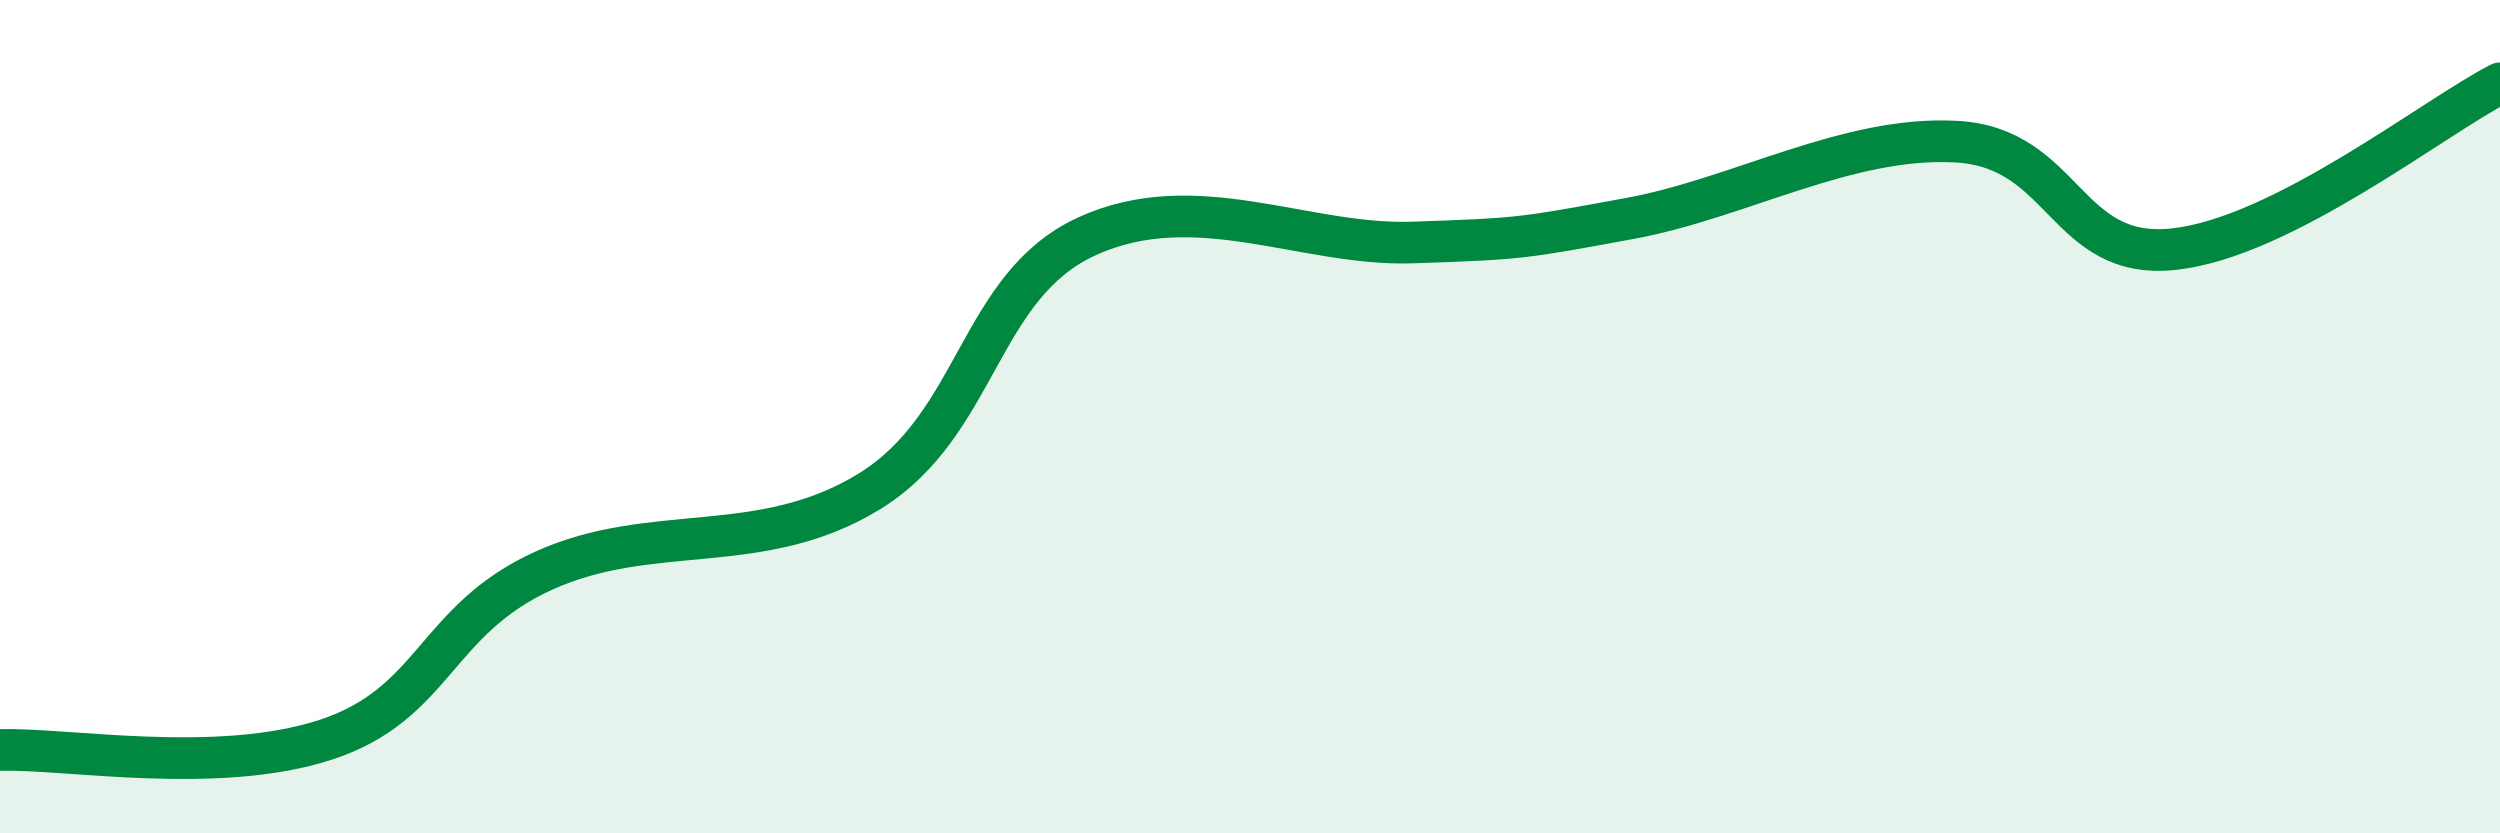
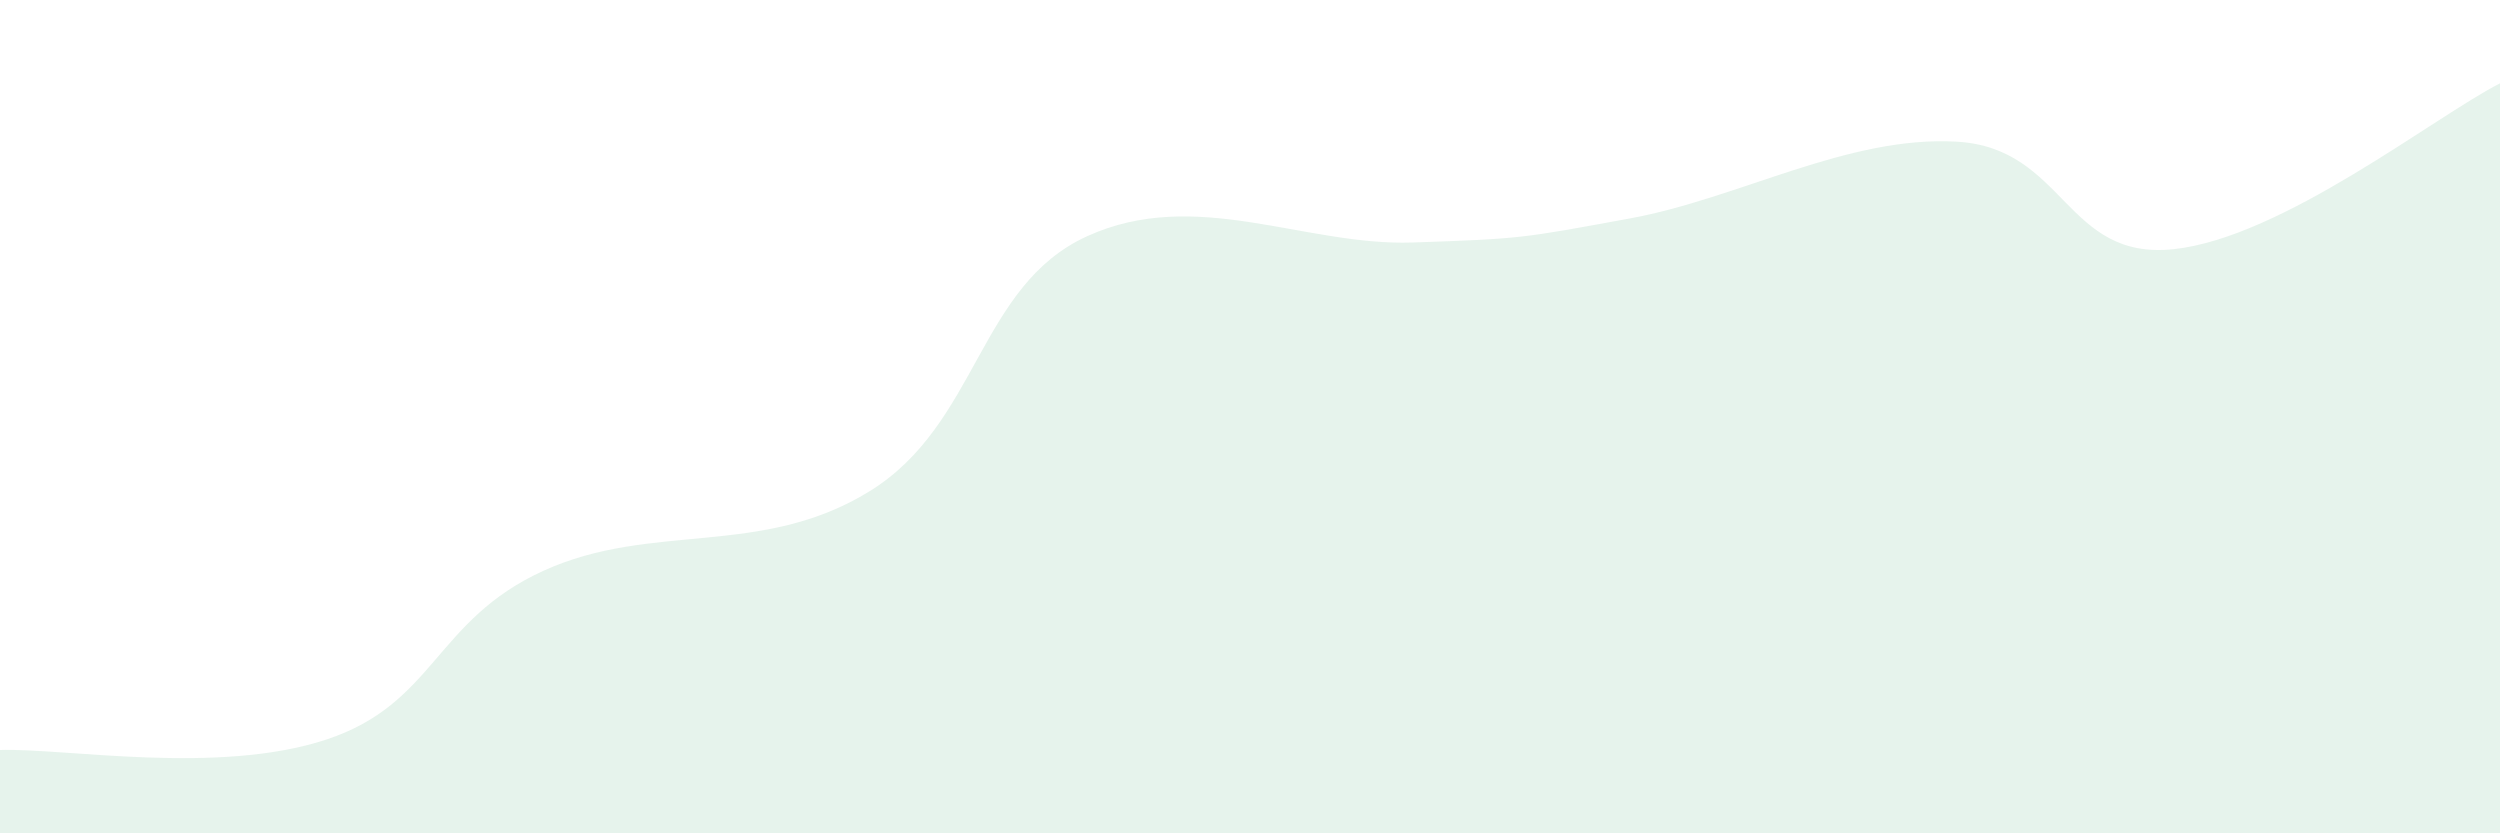
<svg xmlns="http://www.w3.org/2000/svg" width="60" height="20" viewBox="0 0 60 20">
  <path d="M 0,18 C 1.57,17.95 5.22,18.61 7.83,17.75 C 10.44,16.89 10.43,14.89 13.04,13.7 C 15.65,12.51 18.26,13.4 20.87,11.79 C 23.48,10.18 23.48,6.86 26.09,5.67 C 28.7,4.48 31.3,5.91 33.91,5.82 C 36.52,5.73 36.52,5.72 39.13,5.24 C 41.74,4.76 44.35,3.25 46.96,3.4 C 49.57,3.55 49.56,6.26 52.17,5.98 C 54.78,5.7 58.43,2.8 60,2L60 20L0 20Z" fill="#008740" opacity="0.1" stroke-linecap="round" stroke-linejoin="round" />
-   <path d="M 0,18 C 1.57,17.95 5.22,18.61 7.83,17.75 C 10.44,16.89 10.43,14.89 13.04,13.7 C 15.65,12.51 18.26,13.4 20.87,11.79 C 23.48,10.18 23.48,6.86 26.09,5.67 C 28.7,4.48 31.3,5.91 33.91,5.82 C 36.52,5.73 36.52,5.72 39.13,5.24 C 41.74,4.76 44.35,3.25 46.96,3.4 C 49.57,3.55 49.56,6.26 52.17,5.98 C 54.78,5.7 58.43,2.8 60,2" stroke="#008740" stroke-width="1" fill="none" stroke-linecap="round" stroke-linejoin="round" />
</svg>